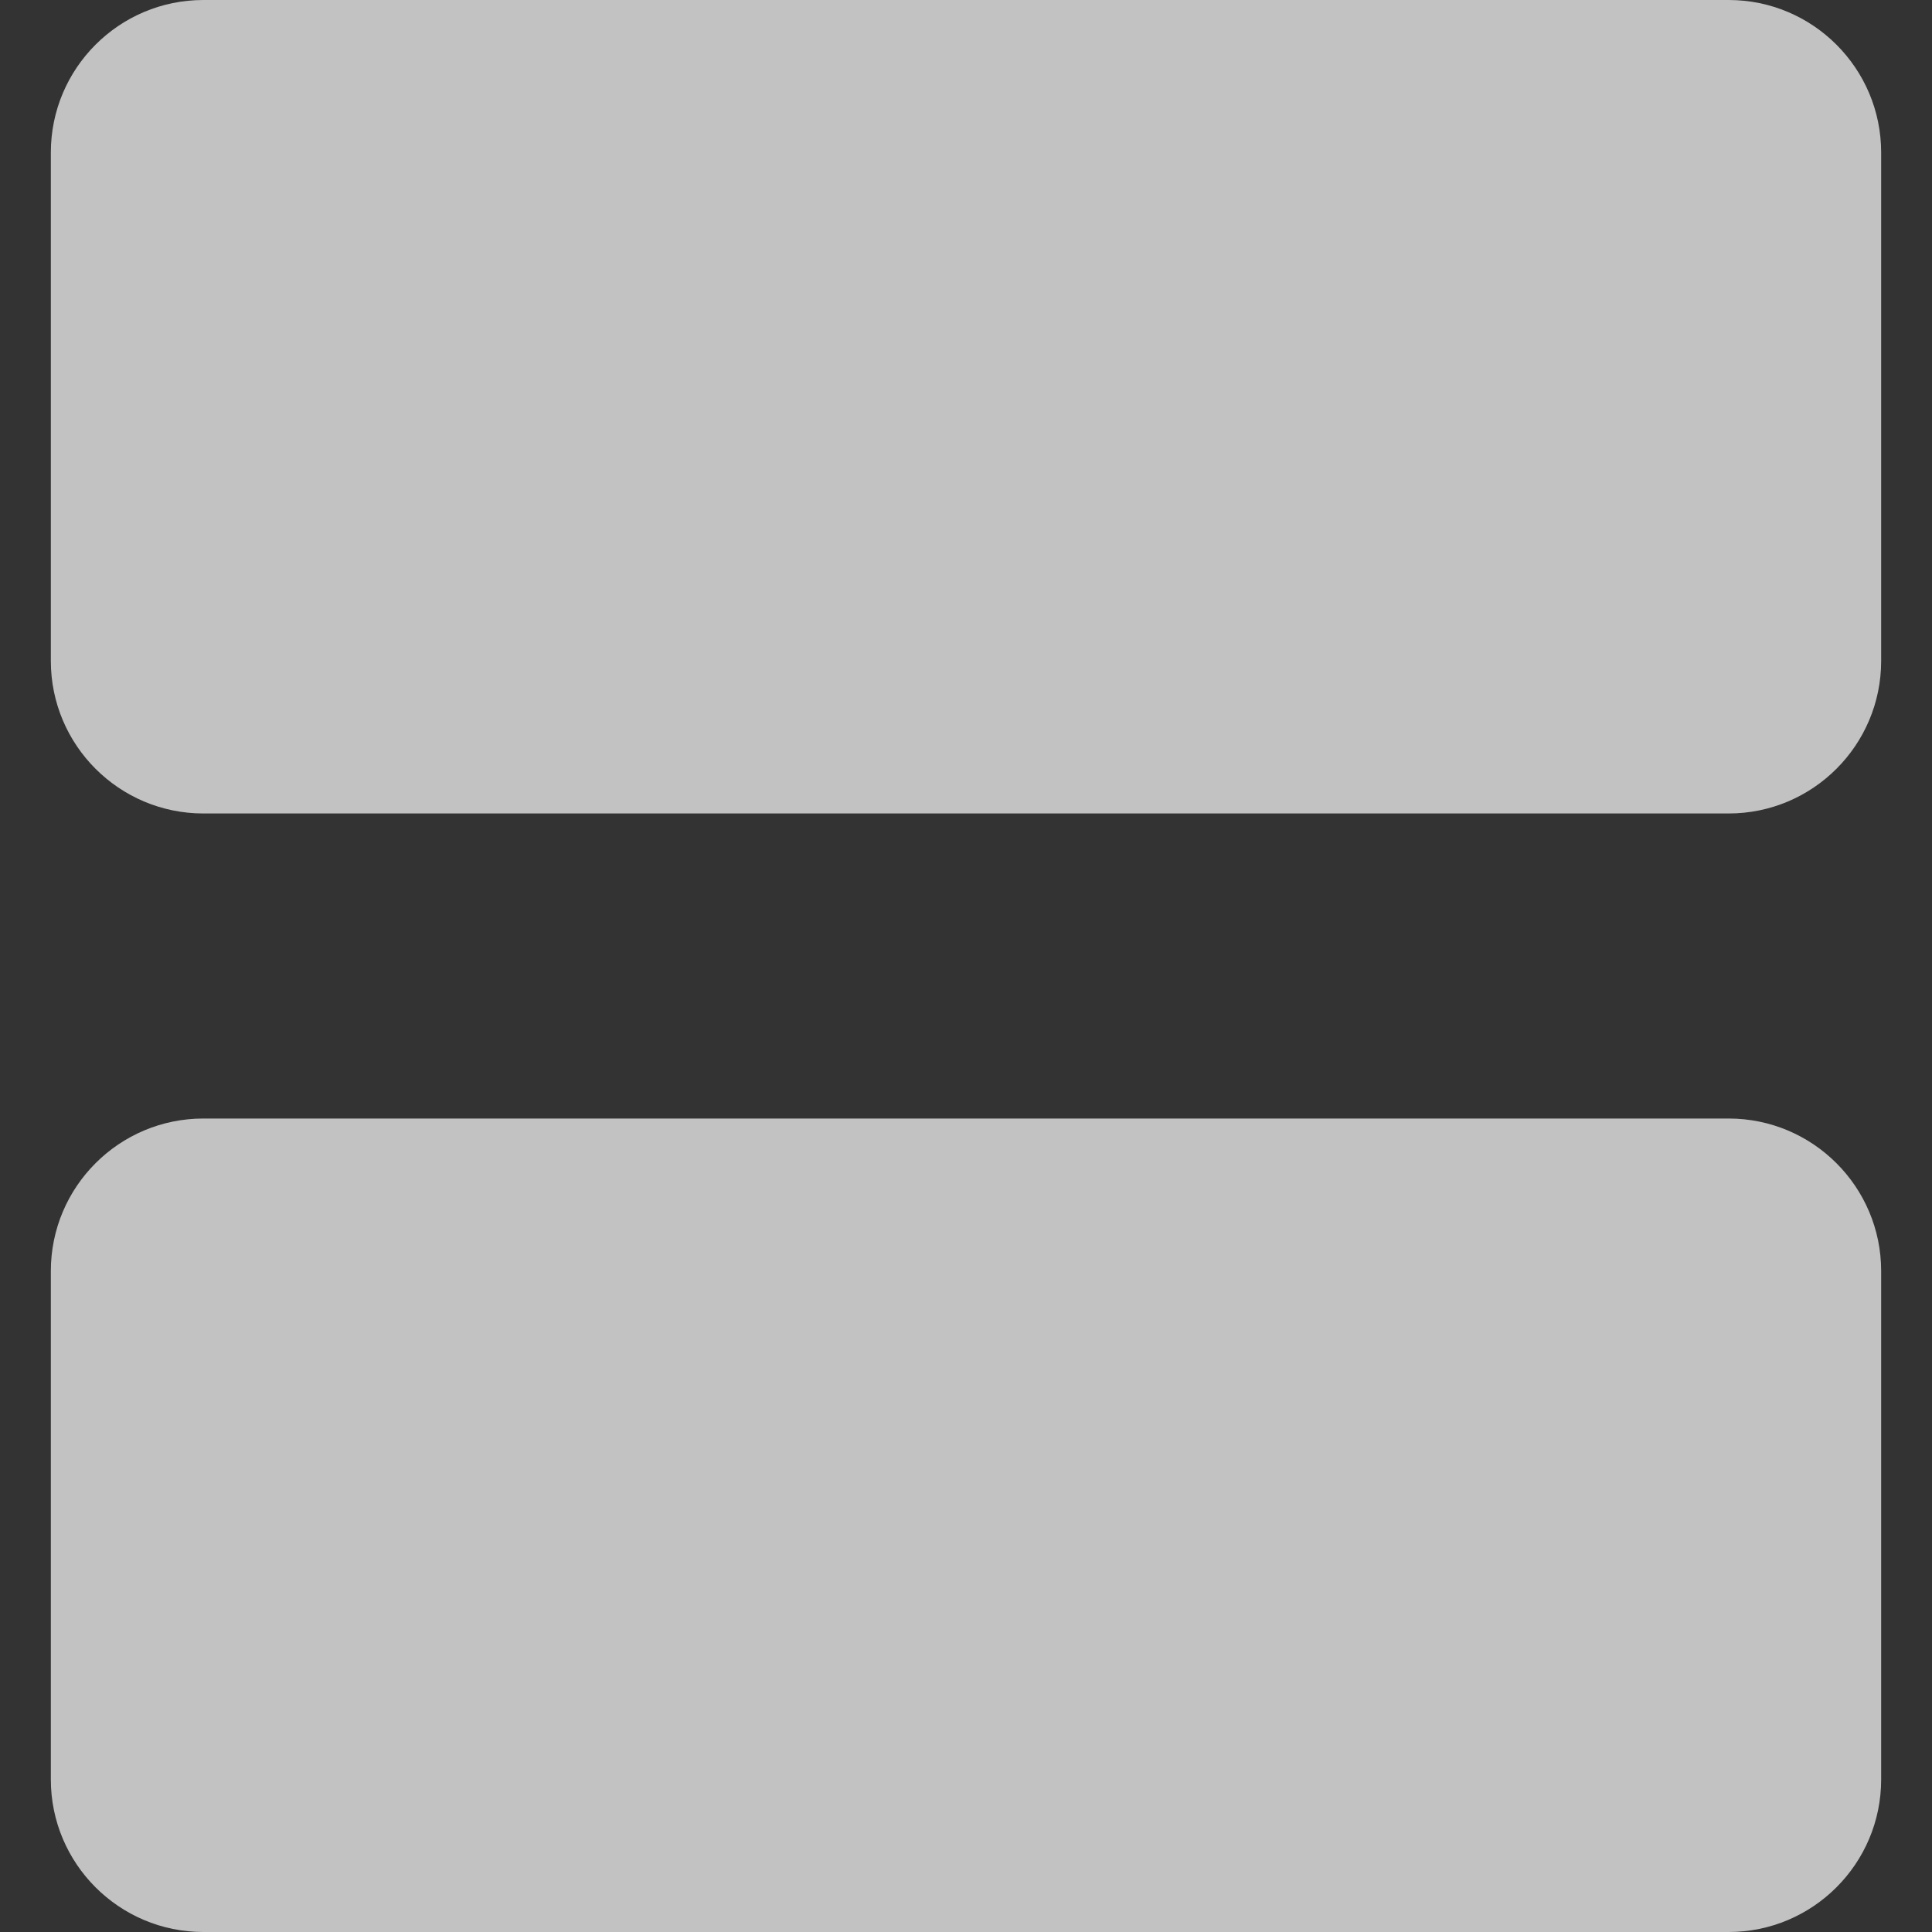
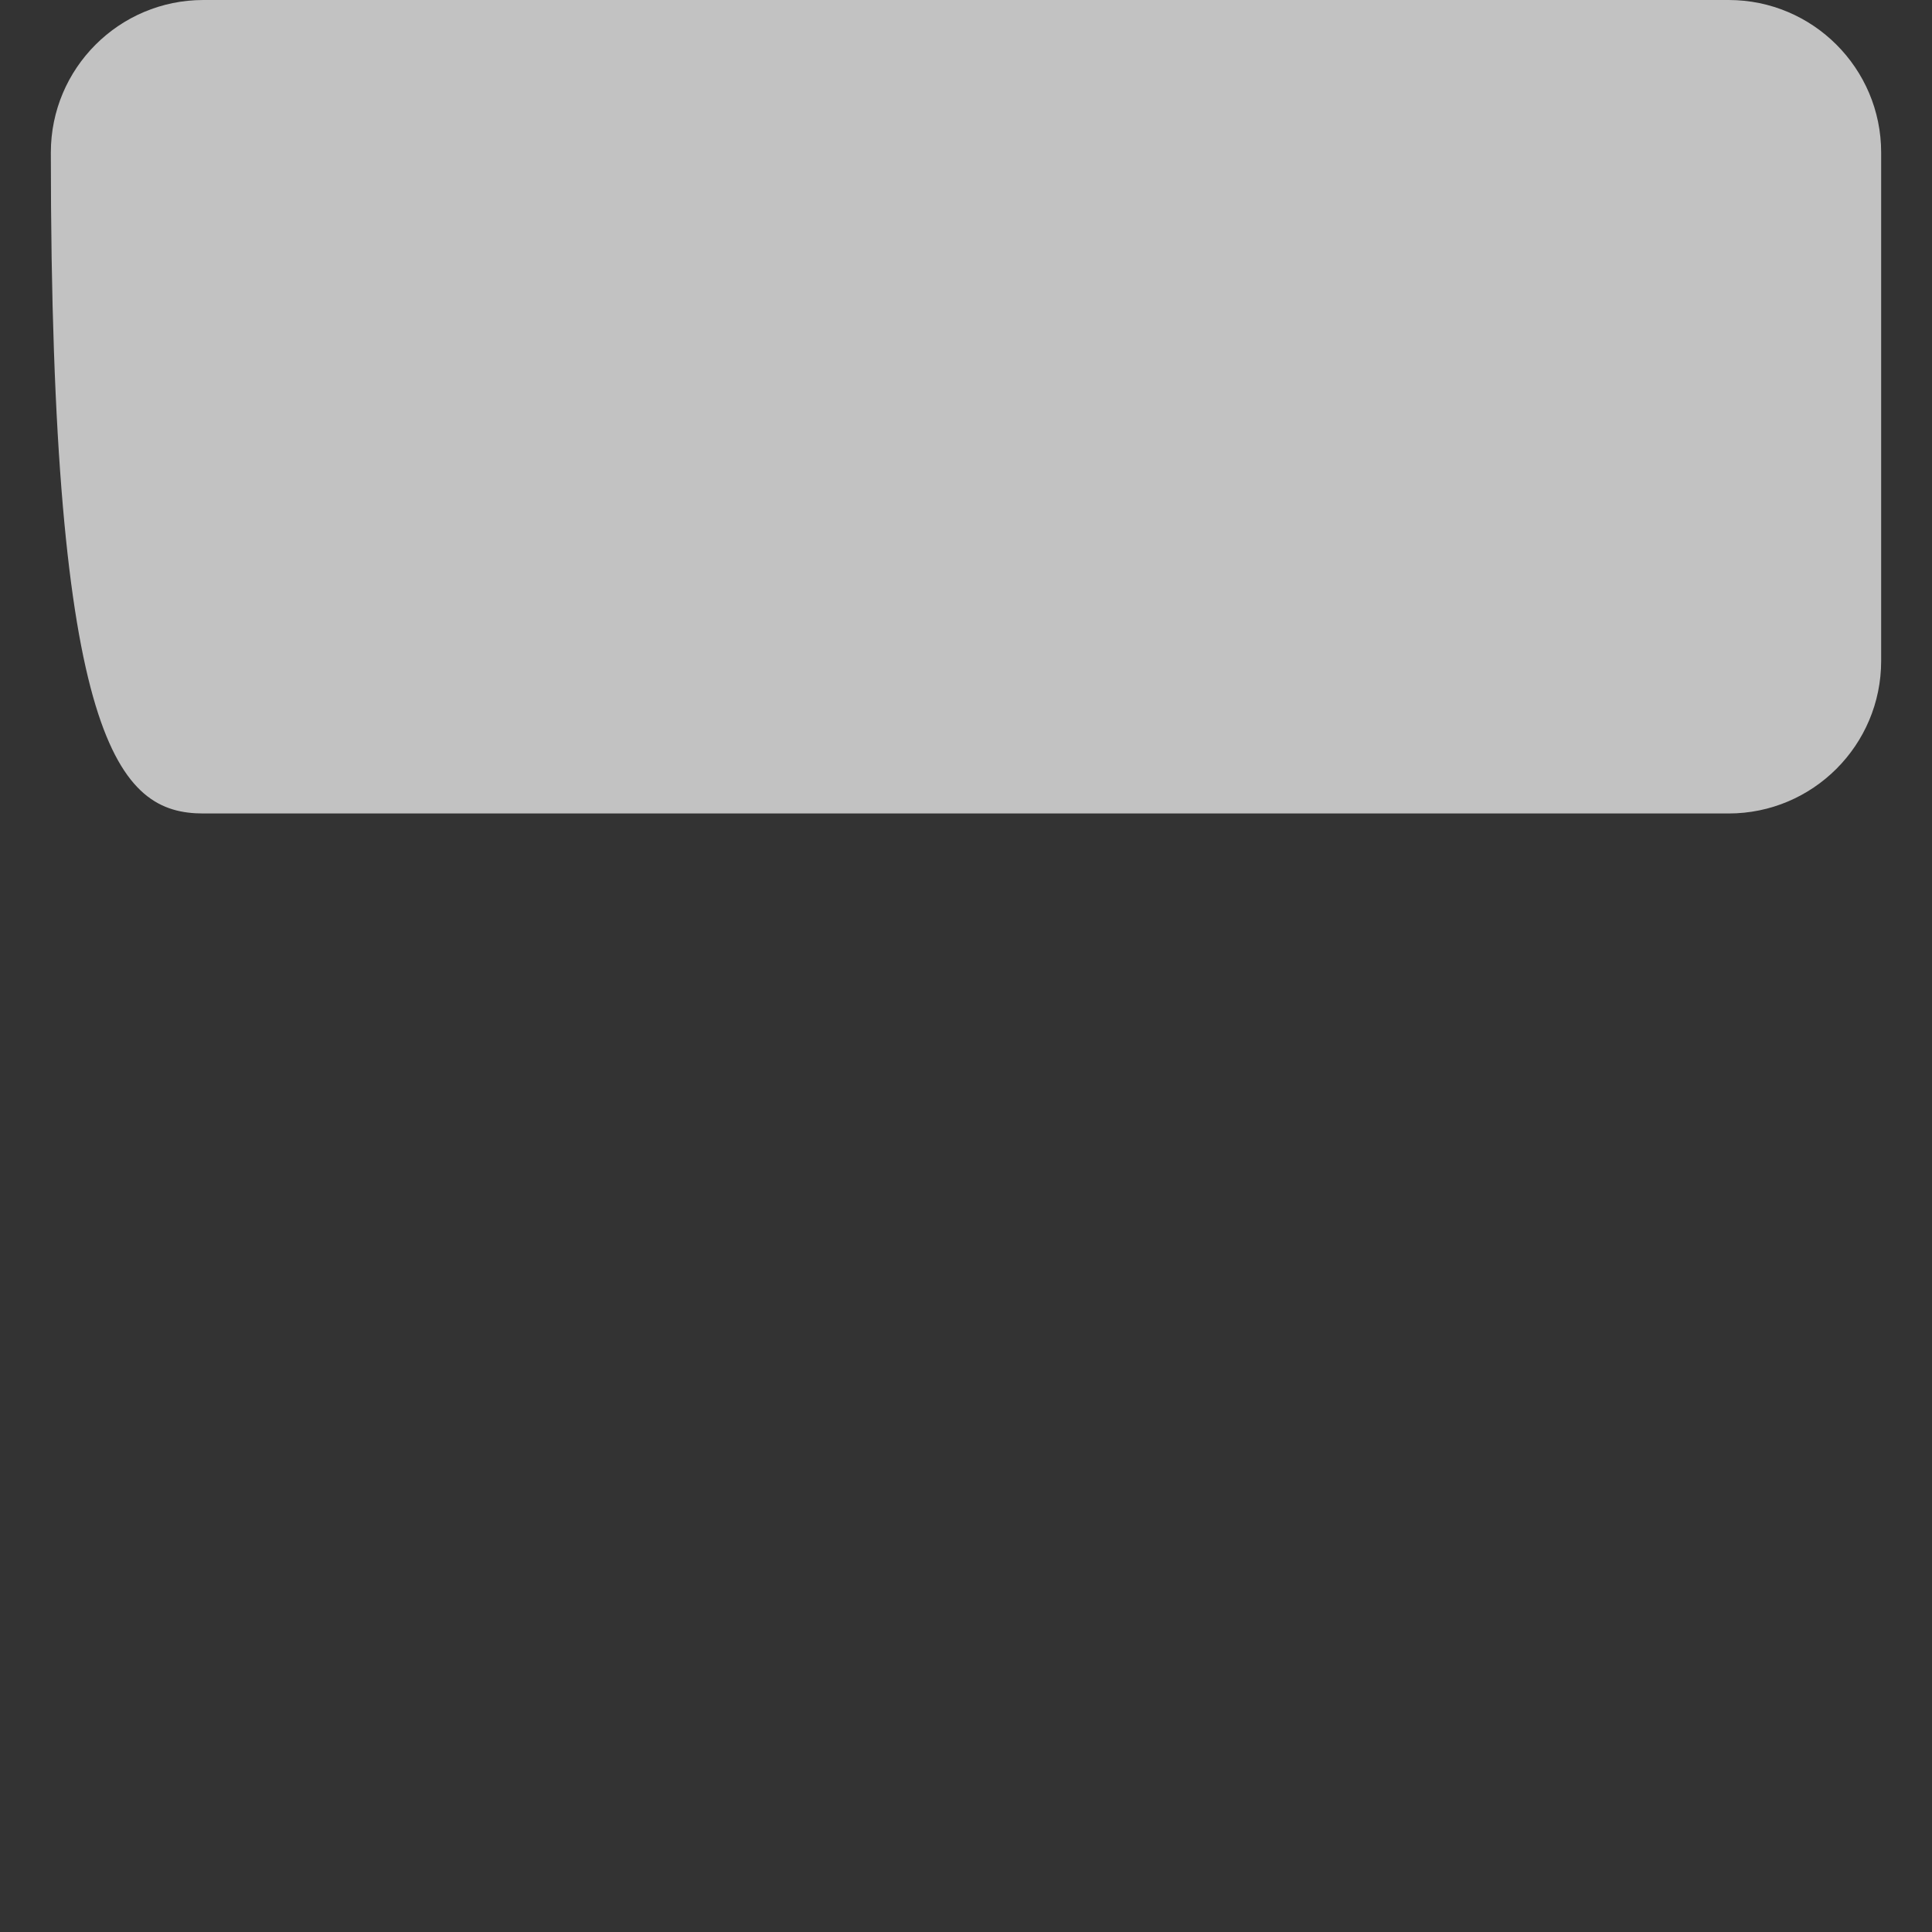
<svg xmlns="http://www.w3.org/2000/svg" width="19" height="19" viewBox="0 0 19 19" fill="none">
  <rect x="0" y="0" width="19" height="19" fill="#333333" stroke="none" />
-   <path d="M18.5 17.5V12.5C18.5 11.672 17.828 11 17 11H2C1.172 11 0.5 11.672 0.5 12.5L0.5 17.5C0.5 18.328 1.172 19 2 19H17C17.828 19 18.5 18.328 18.5 17.5Z" fill="white" fill-opacity="0.7" />
-   <path d="M17 3.27836e-07L2 0C1.172 -1.81059e-08 0.5 0.672 0.5 1.5L0.5 6.5C0.5 7.328 1.172 8 2 8H17C17.828 8 18.5 7.328 18.5 6.5L18.5 1.5C18.5 0.672 17.828 3.45941e-07 17 3.27836e-07Z" fill="white" fill-opacity="0.7" />
+   <path d="M17 3.27836e-07L2 0C1.172 -1.81059e-08 0.5 0.672 0.5 1.5C0.5 7.328 1.172 8 2 8H17C17.828 8 18.5 7.328 18.5 6.5L18.5 1.5C18.5 0.672 17.828 3.45941e-07 17 3.27836e-07Z" fill="white" fill-opacity="0.7" />
</svg>